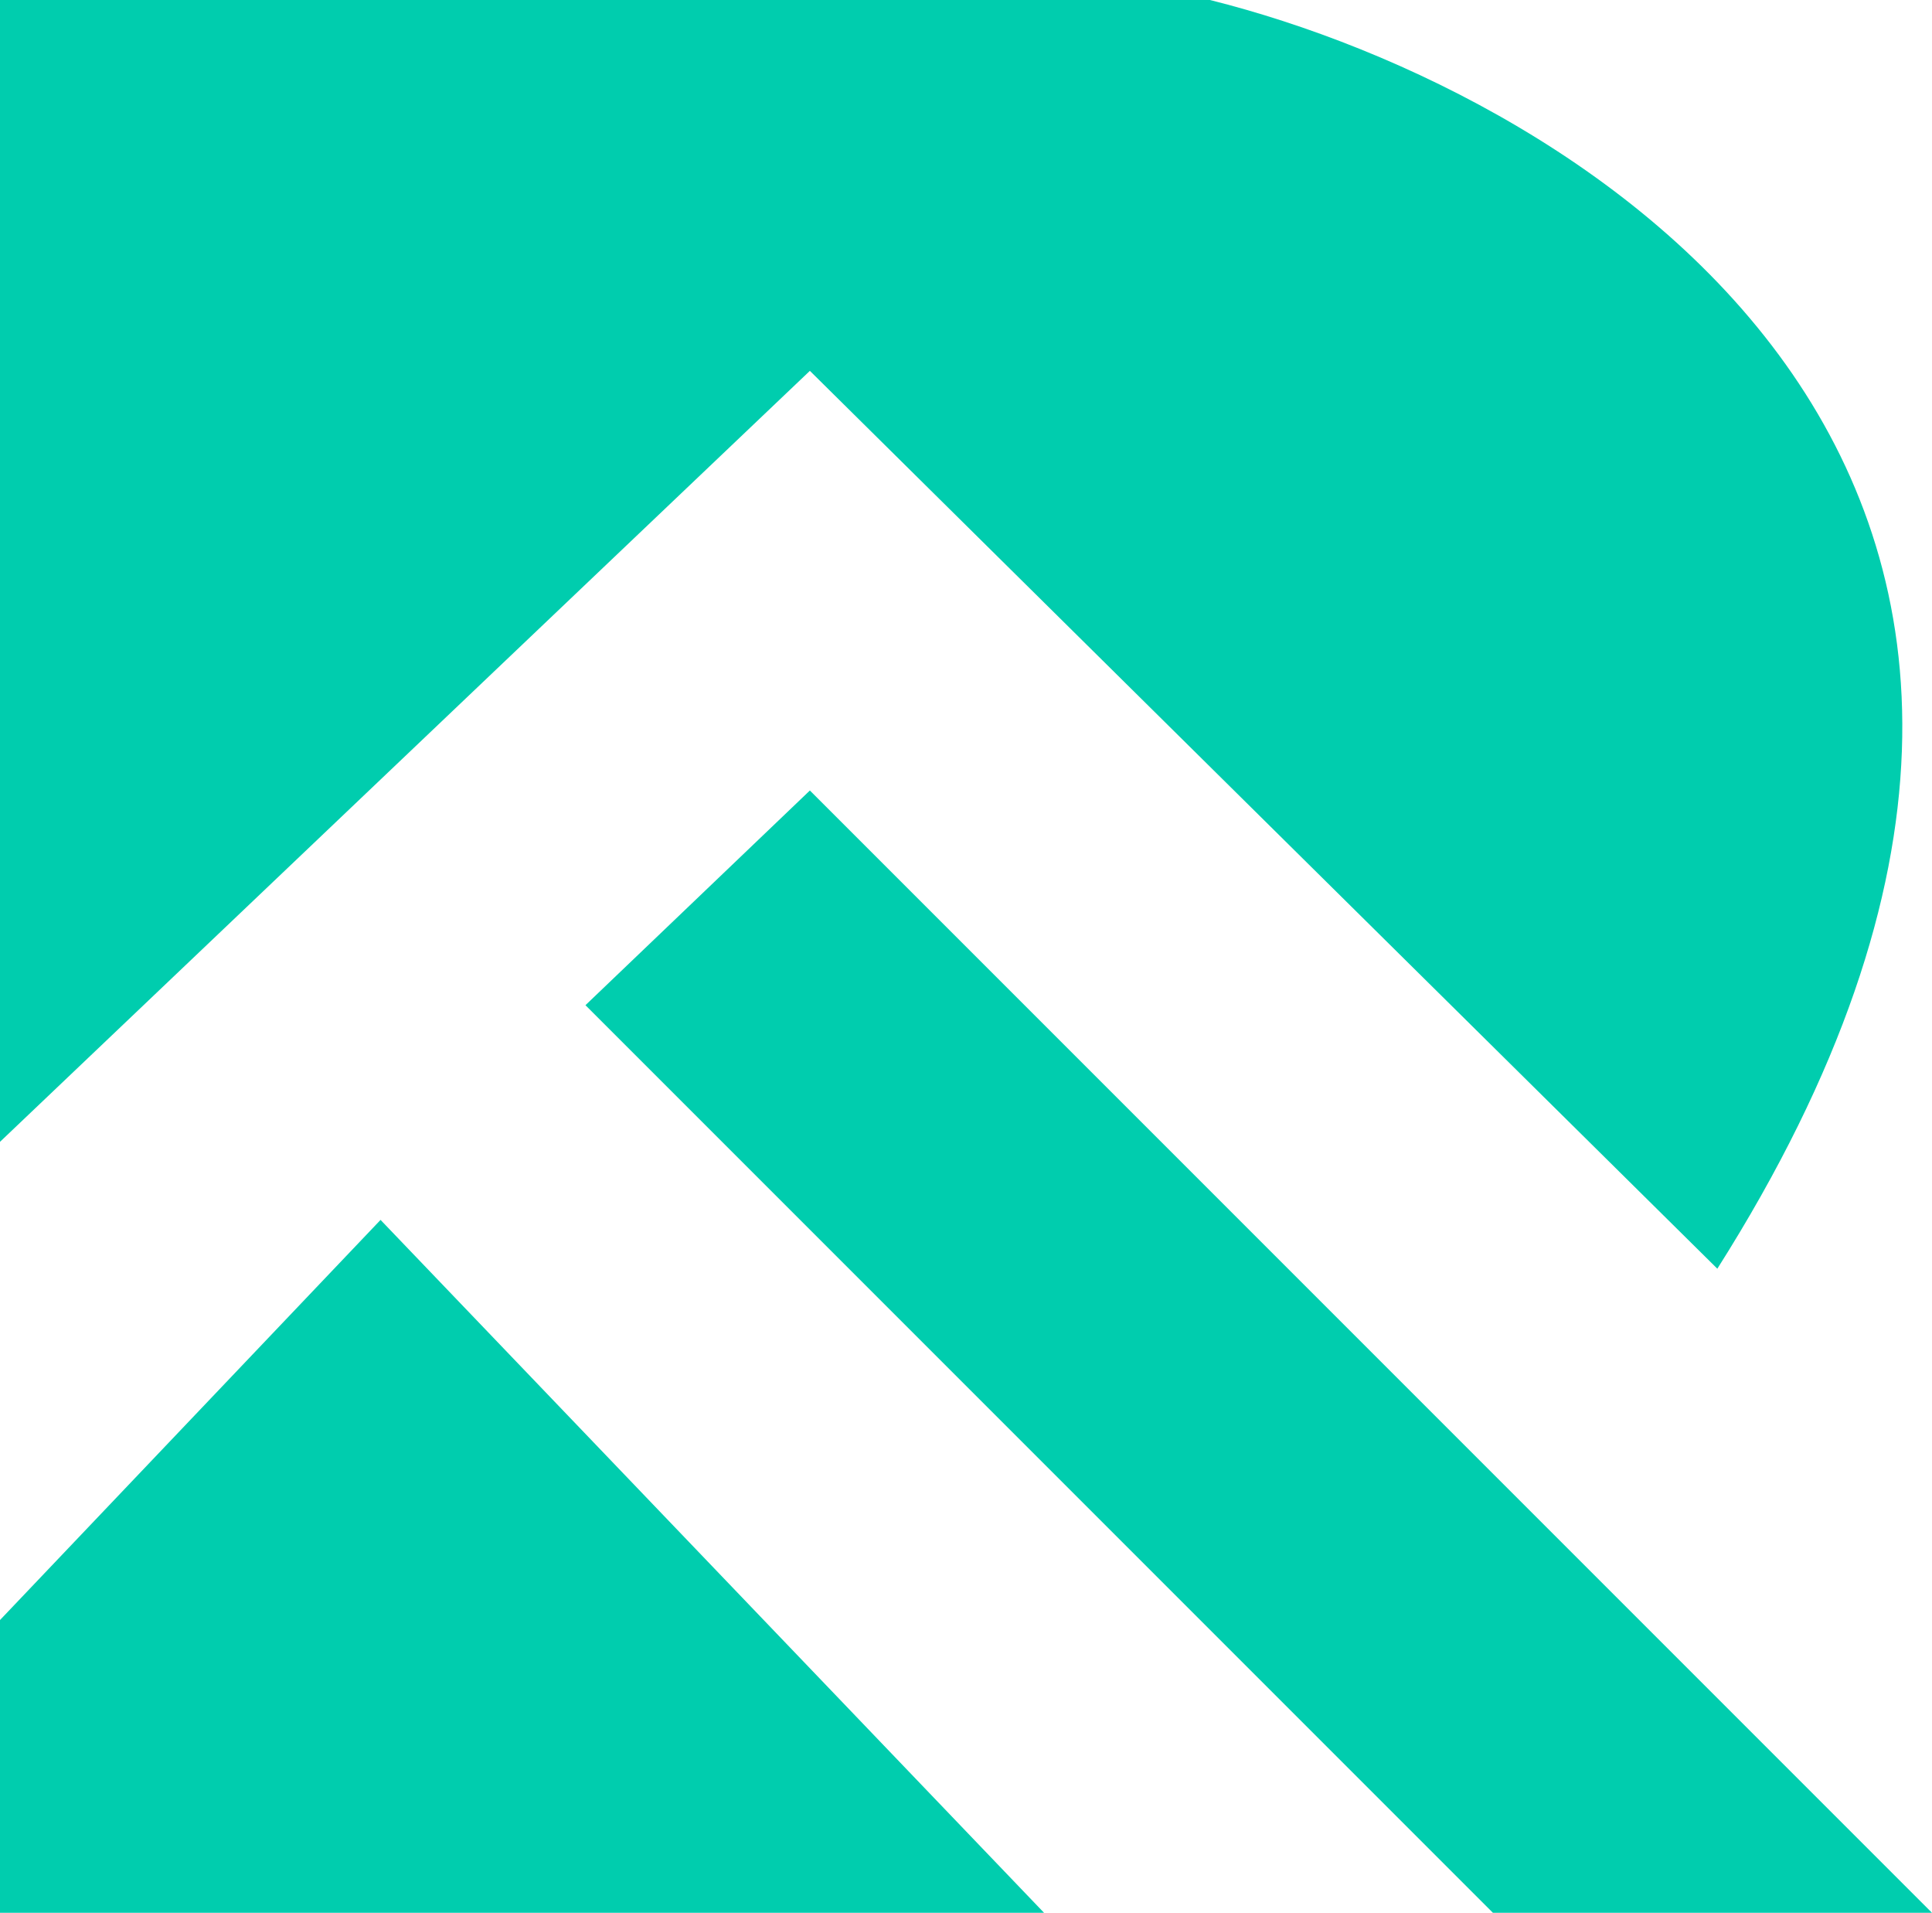
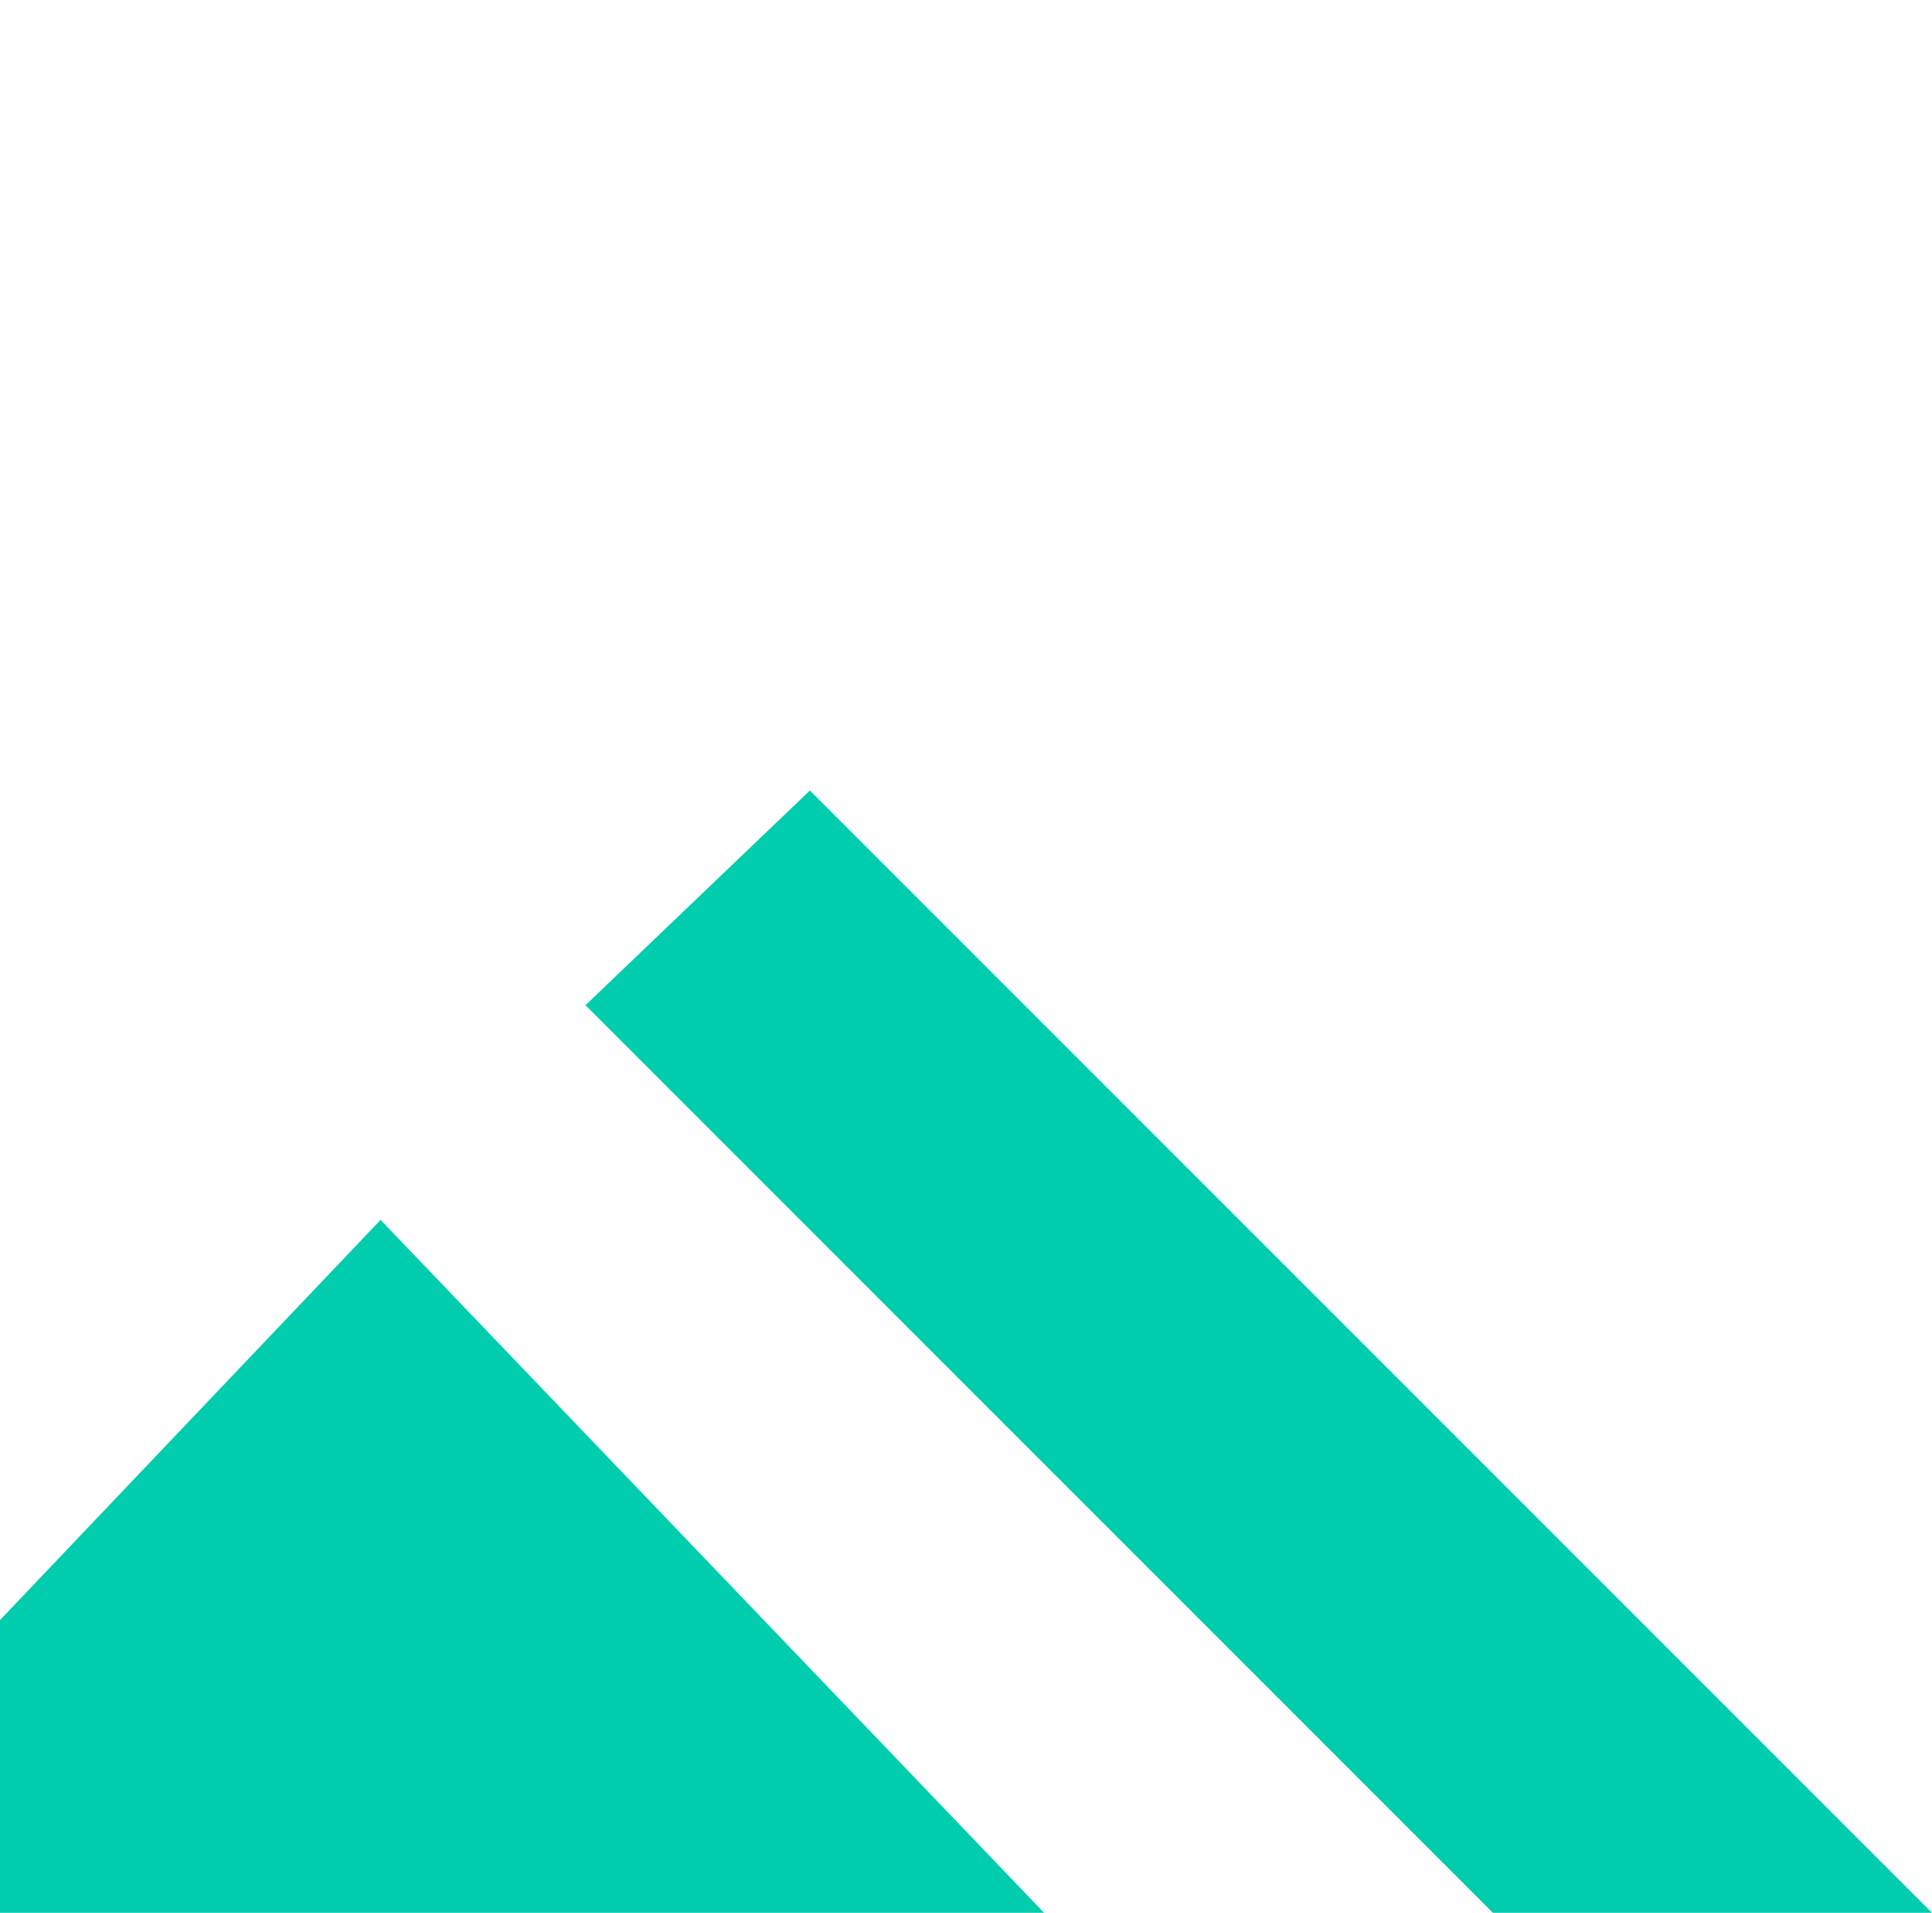
<svg xmlns="http://www.w3.org/2000/svg" width="99" height="98" viewBox="0 0 99 98" fill="none">
  <path d="M0 83V98H53.5L19.5 62.5L0 83Z" fill="#00CDAE" />
  <path d="M99 98H76.5L30 51.5L41.5 40.5L99 98Z" fill="#00CDAE" />
-   <path d="M41.5 19L88 65C113.6 24.6 81.333 4.833 62 0H0V58.5L41.5 19Z" fill="#00CDAE" />
</svg>